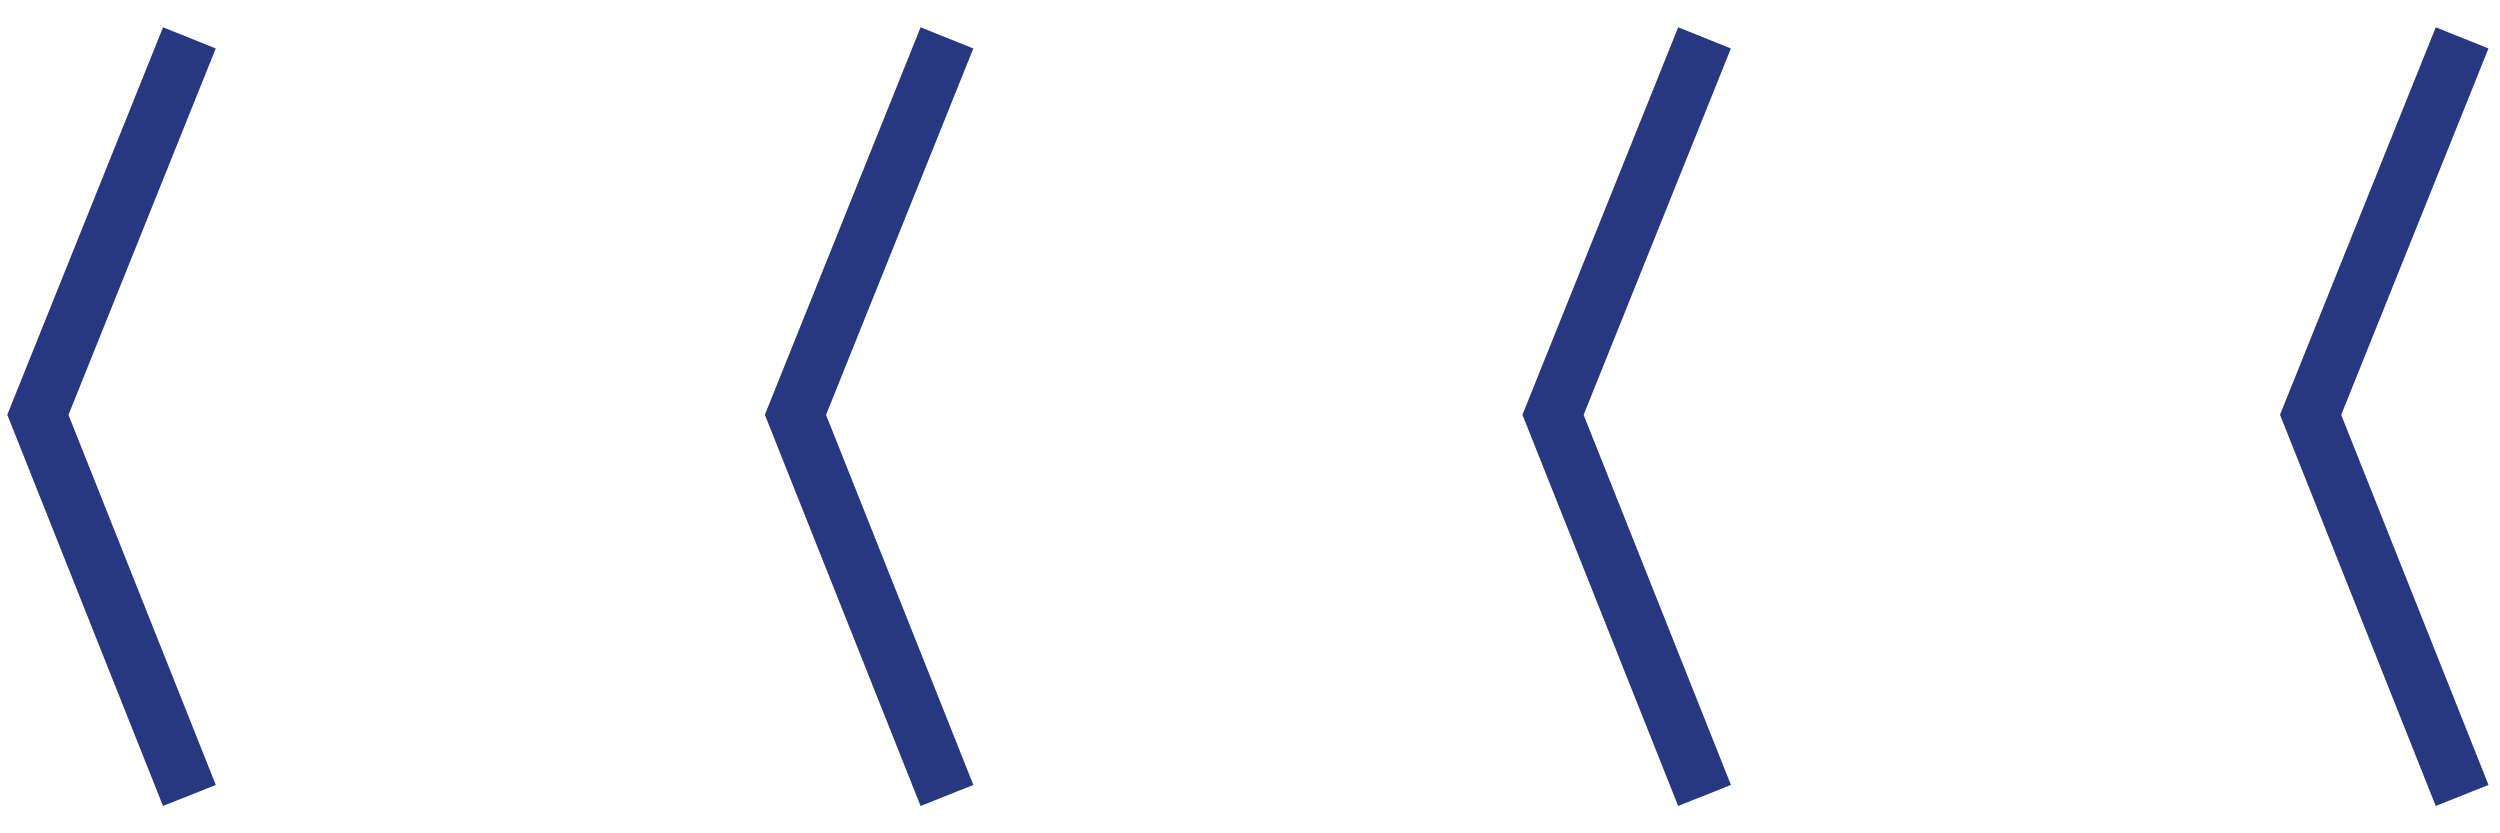
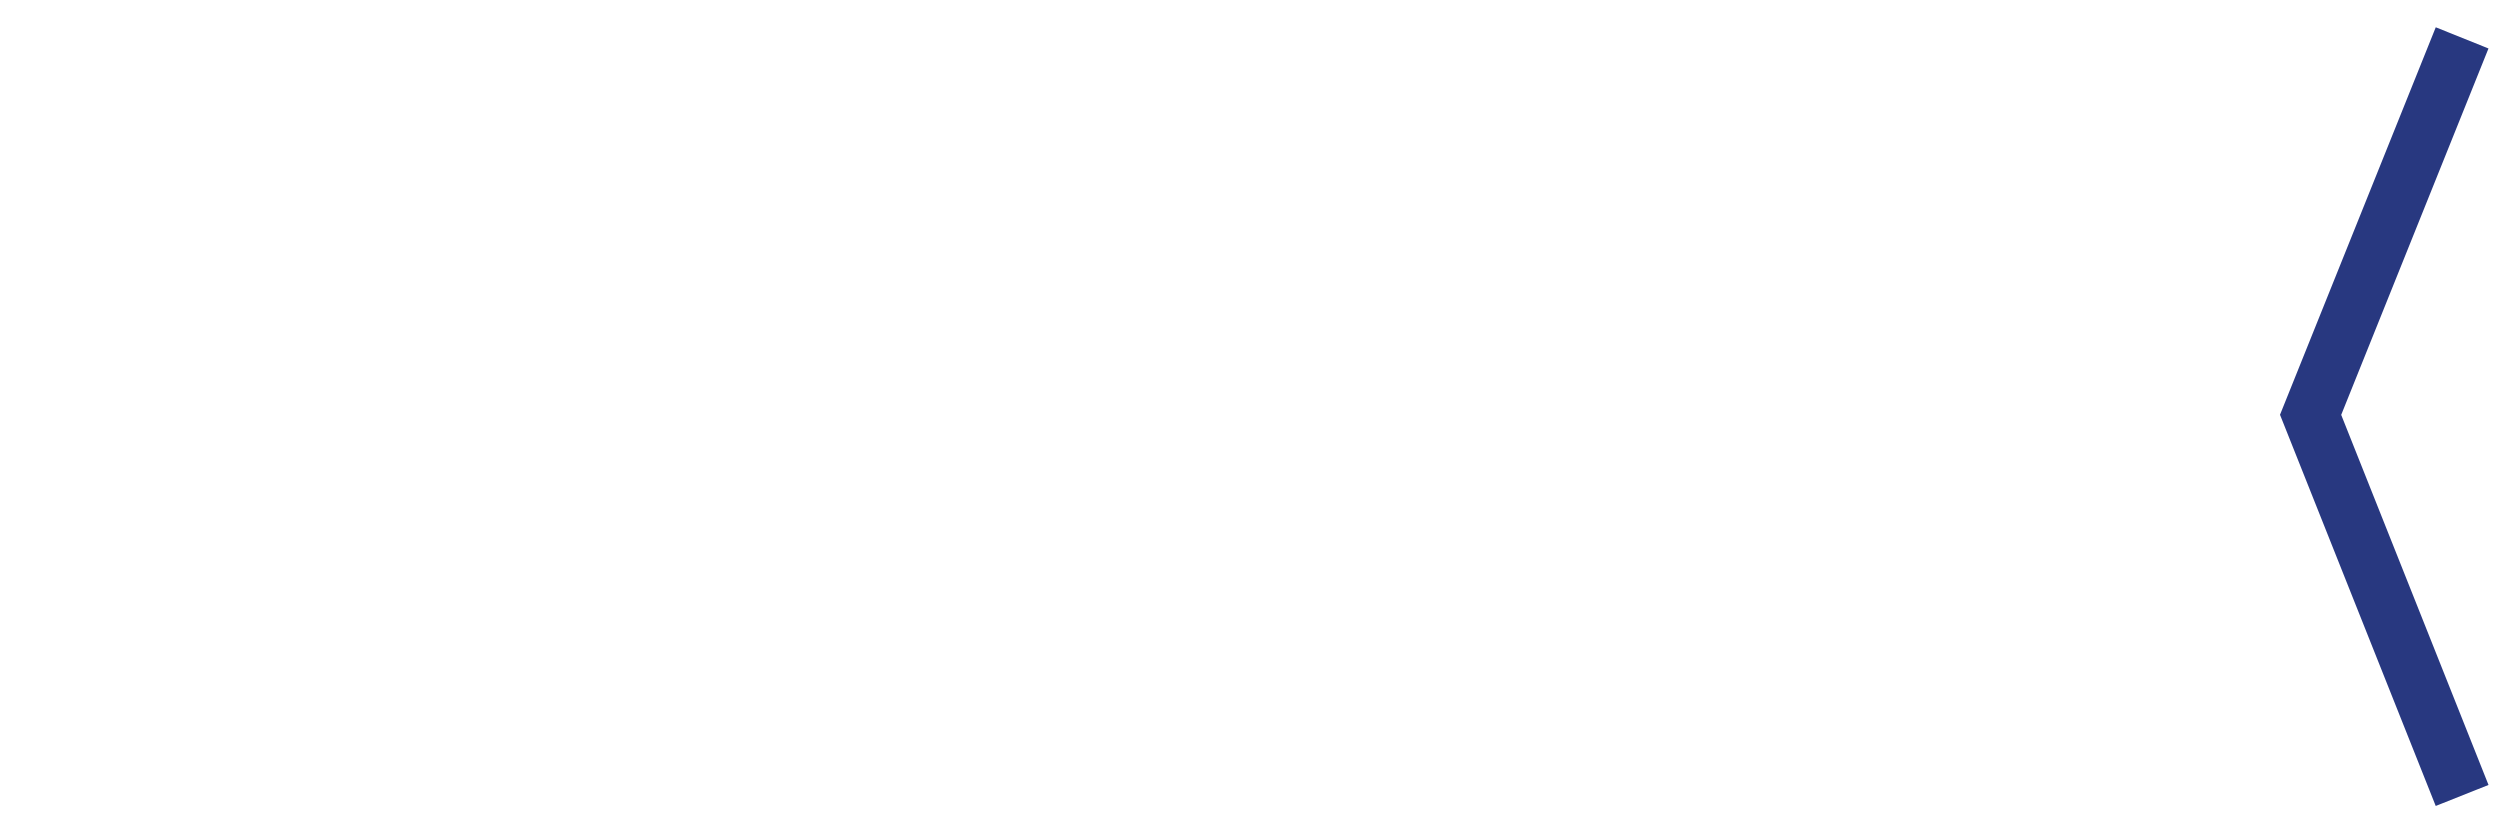
<svg xmlns="http://www.w3.org/2000/svg" width="132" height="44" viewBox="0 0 132 44" fill="none">
  <defs />
-   <path d="M 122 42 L 130 22.098 L 122 2" stroke="#283880" stroke-width="3" style="transform-box: fill-box; transform-origin: 50% 50%;" transform="matrix(-1, 0, 0, -1, -0, -0)" />
-   <path d="M 82 42 L 90 22.098 L 82 2" stroke="#283880" stroke-width="3" style="transform-box: fill-box; transform-origin: 50% 50%;" transform="matrix(-1, 0, 0, -1, 0, -0)" />
-   <path d="M 42 42 L 50 22.098 L 42 2" stroke="#283880" stroke-width="3" style="transform-box: fill-box; transform-origin: 50% 50%;" transform="matrix(-1, 0, 0, -1, 0, -0)" />
  <path d="M 2 42 L 10 22.098 L 2 2" stroke="#283880" stroke-width="3" style="transform-box: fill-box; transform-origin: 50% 50%;" transform="matrix(-1, 0, 0, -1, 0, -0)" />
</svg>